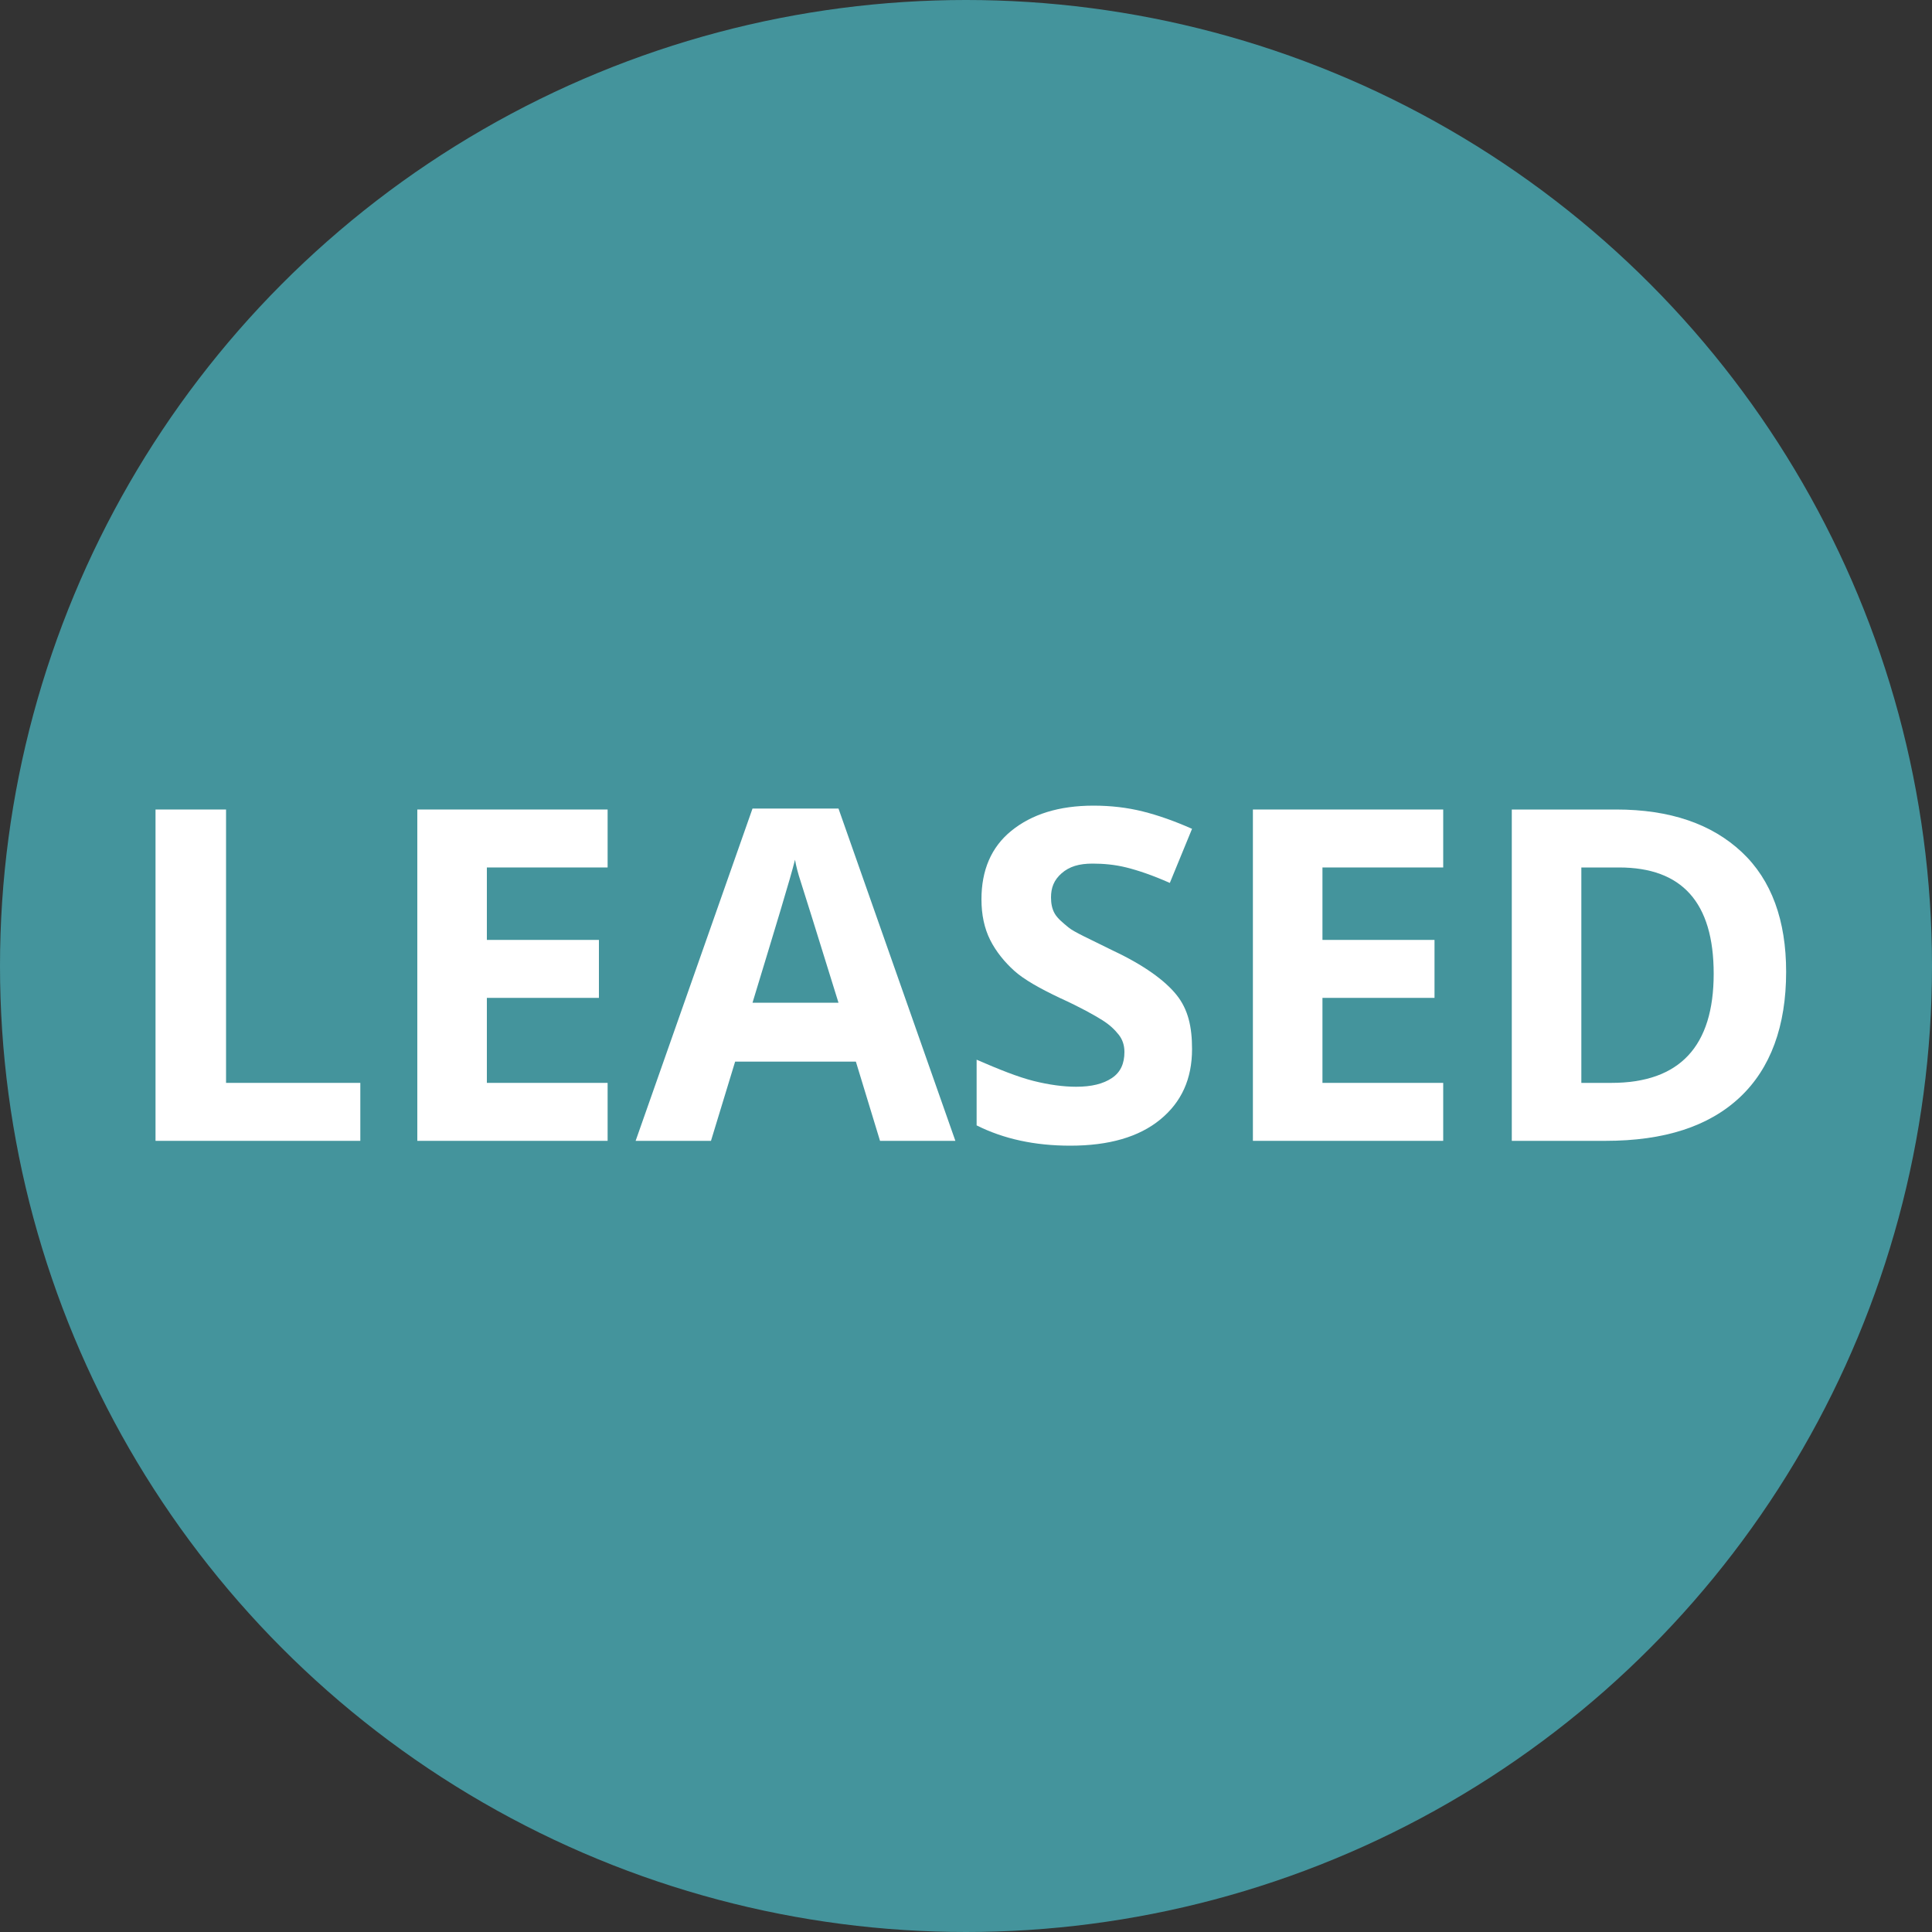
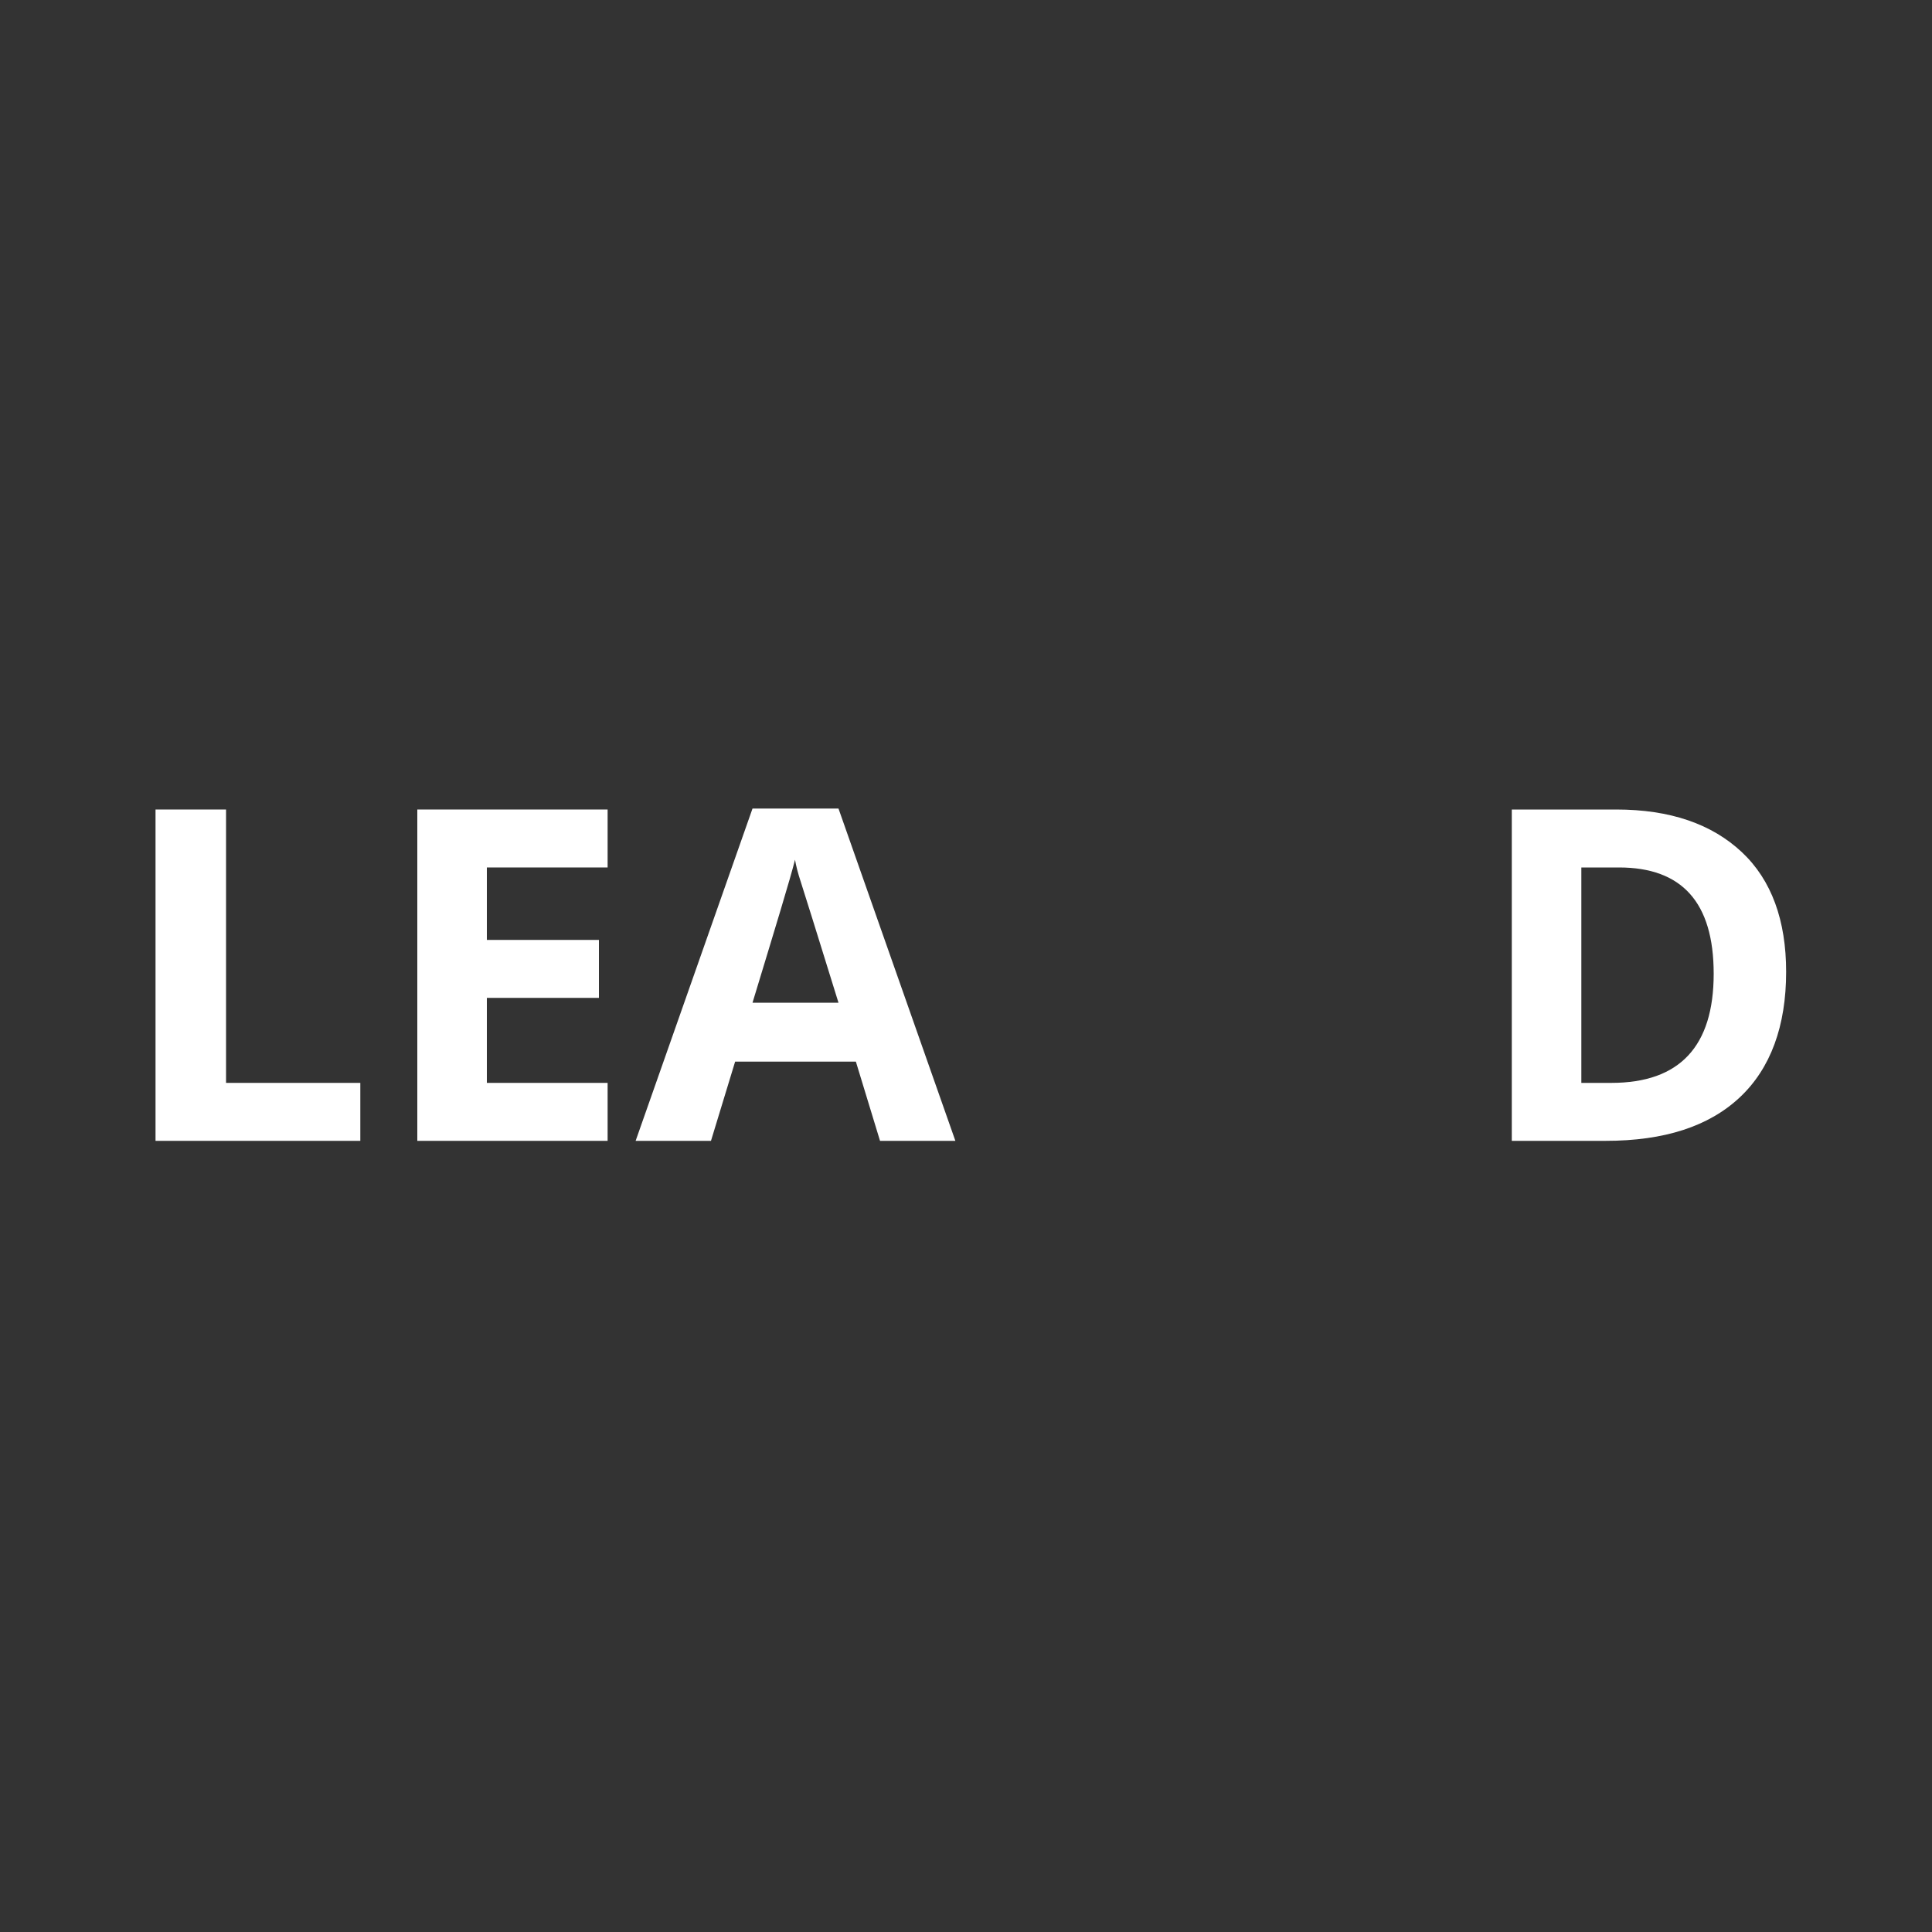
<svg xmlns="http://www.w3.org/2000/svg" version="1.1" id="Layer_1" x="0px" y="0px" viewBox="-379 181 200 200" style="enable-background:new -379 181 200 200;" xml:space="preserve">
  <rect x="-379" y="181" width="200" height="200" fill="#333333" stroke="none" />
  <style type="text/css">
	.st0{opacity:0.7;fill:#4cbec9;enable-background:new    ;}
	.st1{fill:none;}
	.st2{fill:#FFFFFF;}
</style>
-   <circle class="st0" cx="-279" cy="281" r="100" />
  <g>
    <rect x="-367.2" y="262.6" class="st1" width="180.5" height="36.8" />
    <path class="st2" d="M-362.9,299.1v-34.3h7.3v28.3h13.9v6H-362.9z" />
    <path class="st2" d="M-316.1,299.1h-19.7v-34.3h19.7v6h-12.5v7.5h11.6v6h-11.6v8.8h12.5V299.1z" />
    <path class="st2" d="M-287.9,299.1l-2.5-8.2h-12.5l-2.5,8.2h-7.8l12.1-34.4h8.9l12.1,34.4H-287.9z M-292.2,284.8   c-2.3-7.4-3.6-11.6-3.9-12.5s-0.5-1.7-0.6-2.3c-0.5,2-2,6.9-4.4,14.8H-292.2z" />
-     <path class="st2" d="M-255.6,289.6c0,3.1-1.1,5.5-3.3,7.3s-5.3,2.7-9.3,2.7c-3.7,0-6.9-0.7-9.7-2.1v-6.8c2.3,1,4.3,1.8,5.9,2.2   s3.1,0.6,4.4,0.6c1.6,0,2.8-0.3,3.7-0.9s1.3-1.5,1.3-2.7c0-0.7-0.2-1.3-0.6-1.8s-0.9-1-1.7-1.5s-2.2-1.3-4.4-2.3   c-2.1-1-3.7-1.9-4.7-2.8c-1-0.9-1.9-2-2.5-3.2s-0.9-2.6-0.9-4.2c0-3,1-5.4,3.1-7.1s4.9-2.6,8.5-2.6c1.8,0,3.5,0.2,5.1,0.6   s3.3,1,5.1,1.8l-2.3,5.6c-1.8-0.8-3.3-1.3-4.5-1.6s-2.4-0.4-3.5-0.4c-1.4,0-2.4,0.3-3.2,1s-1.1,1.5-1.1,2.5c0,0.6,0.1,1.2,0.4,1.7   s0.8,0.9,1.4,1.4s2.2,1.2,4.6,2.4c3.2,1.5,5.4,3.1,6.6,4.6S-255.6,287.3-255.6,289.6z" />
-     <path class="st2" d="M-229.6,299.1h-19.7v-34.3h19.7v6h-12.5v7.5h11.6v6h-11.6v8.8h12.5V299.1z" />
    <path class="st2" d="M-194.1,281.6c0,5.6-1.6,10-4.8,13s-7.8,4.5-13.9,4.5h-9.7v-34.3h10.8c5.6,0,9.9,1.5,13,4.4   S-194.1,276.3-194.1,281.6z M-201.6,281.8c0-7.4-3.3-11-9.8-11h-3.9v22.3h3.1C-205.1,293.1-201.6,289.3-201.6,281.8z" />
  </g>
</svg>